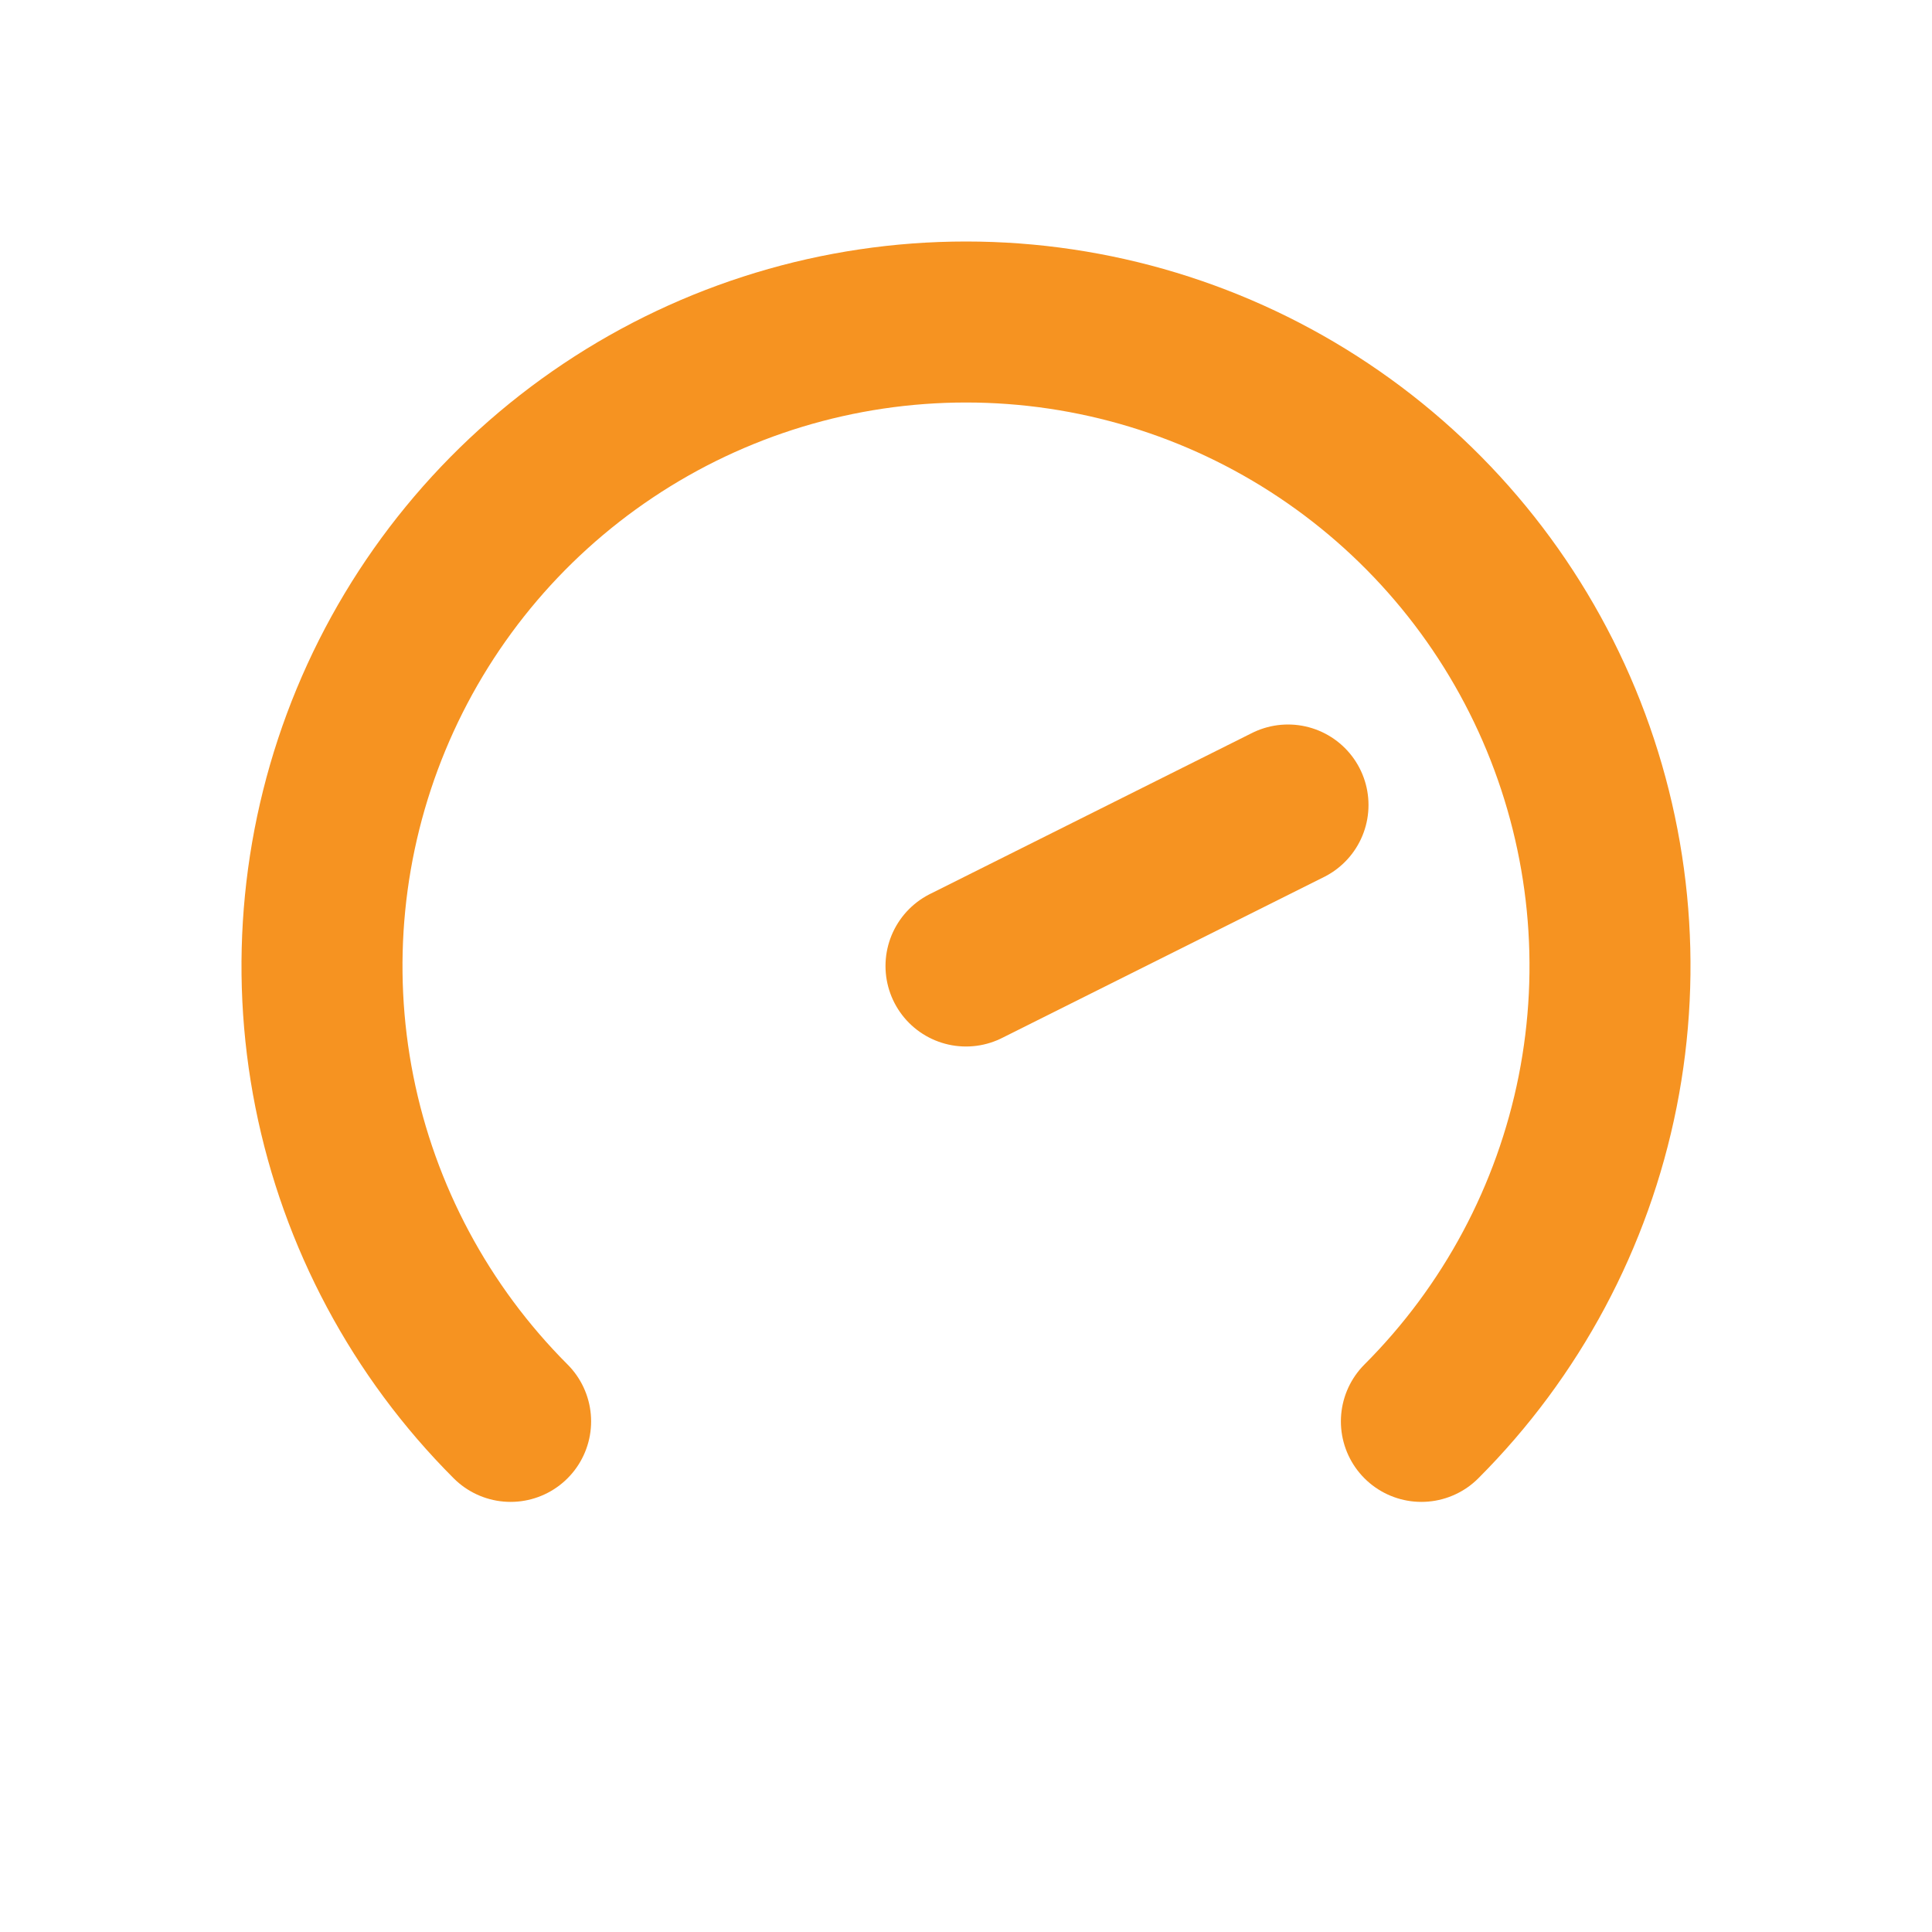
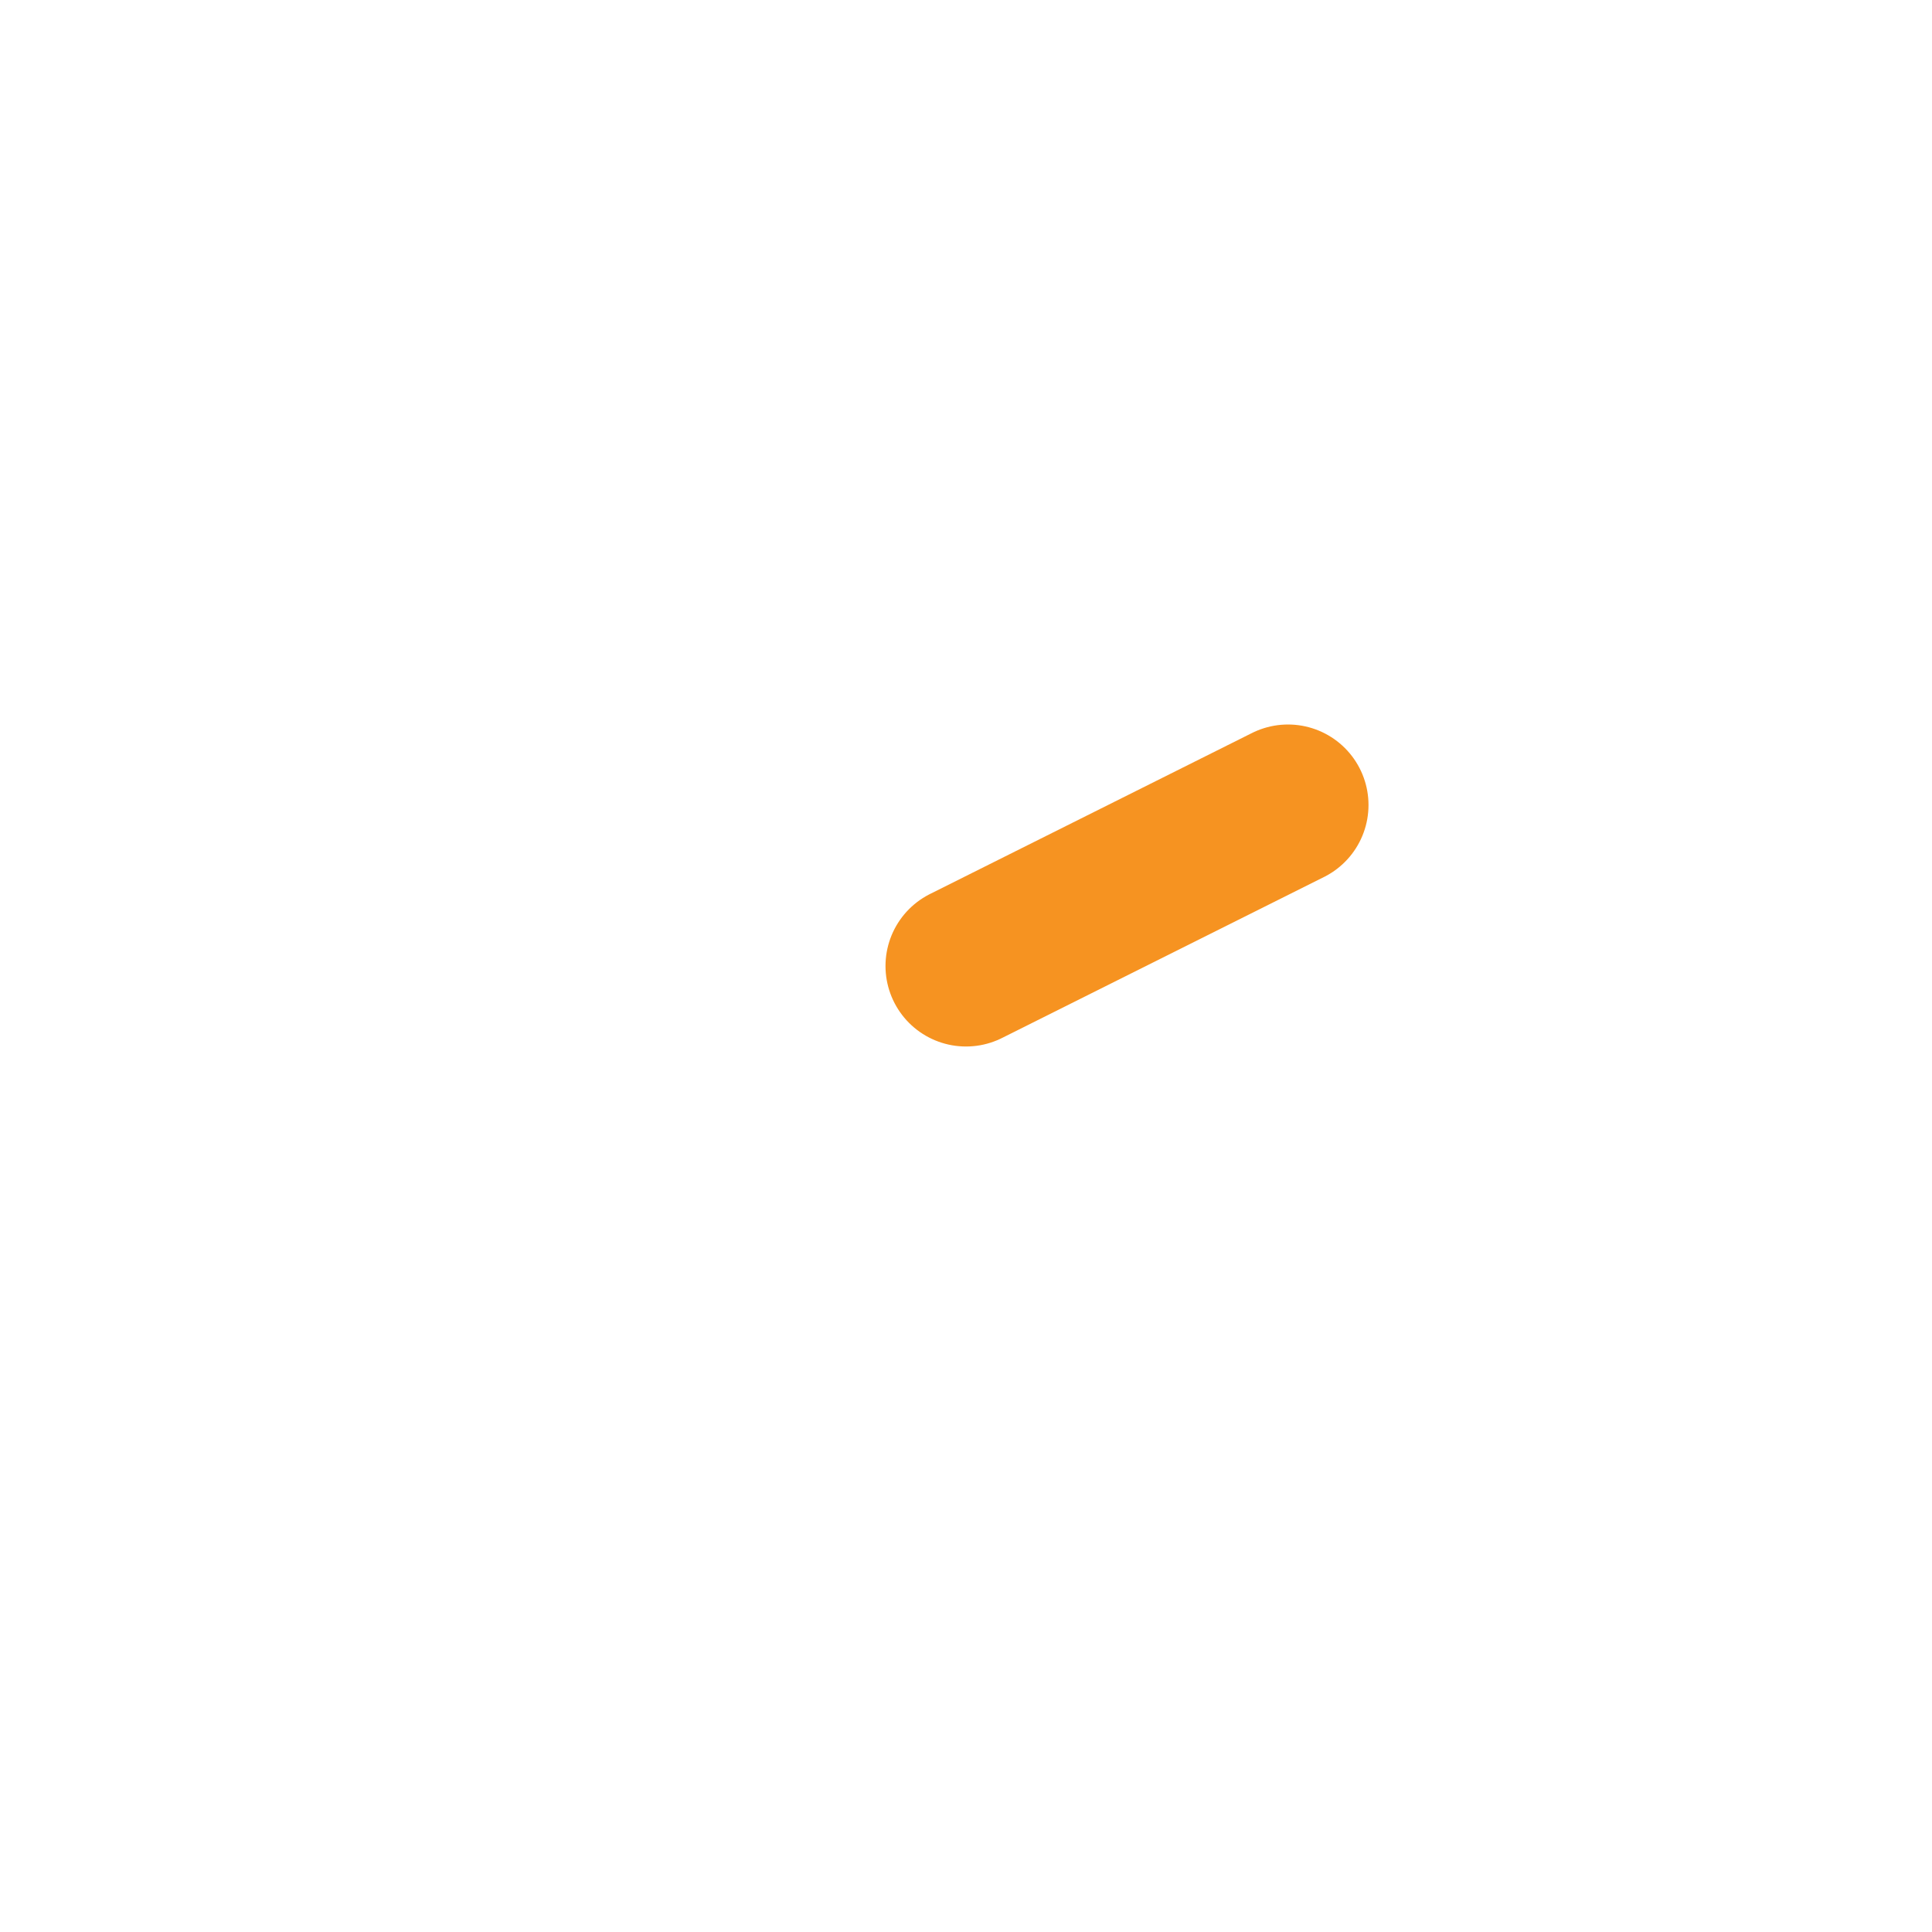
<svg xmlns="http://www.w3.org/2000/svg" width="48" height="48" viewBox="0 0 48 48" fill="none">
-   <path d="M12.686 35.314C10.449 33.076 8.925 30.225 8.307 27.121C7.69 24.018 8.007 20.801 9.218 17.877C10.429 14.953 12.48 12.455 15.111 10.697C17.742 8.938 20.835 8 24 8C27.165 8 30.258 8.938 32.889 10.697C35.52 12.455 37.571 14.953 38.782 17.877C39.993 20.801 40.31 24.018 39.693 27.121C39.075 30.225 37.551 33.076 35.314 35.314" stroke="#F69321" stroke-width="4" stroke-linecap="round" stroke-linejoin="round" />
  <path d="M24 24L32 20" stroke="#F69321" stroke-width="4" stroke-linecap="round" stroke-linejoin="round" />
</svg>